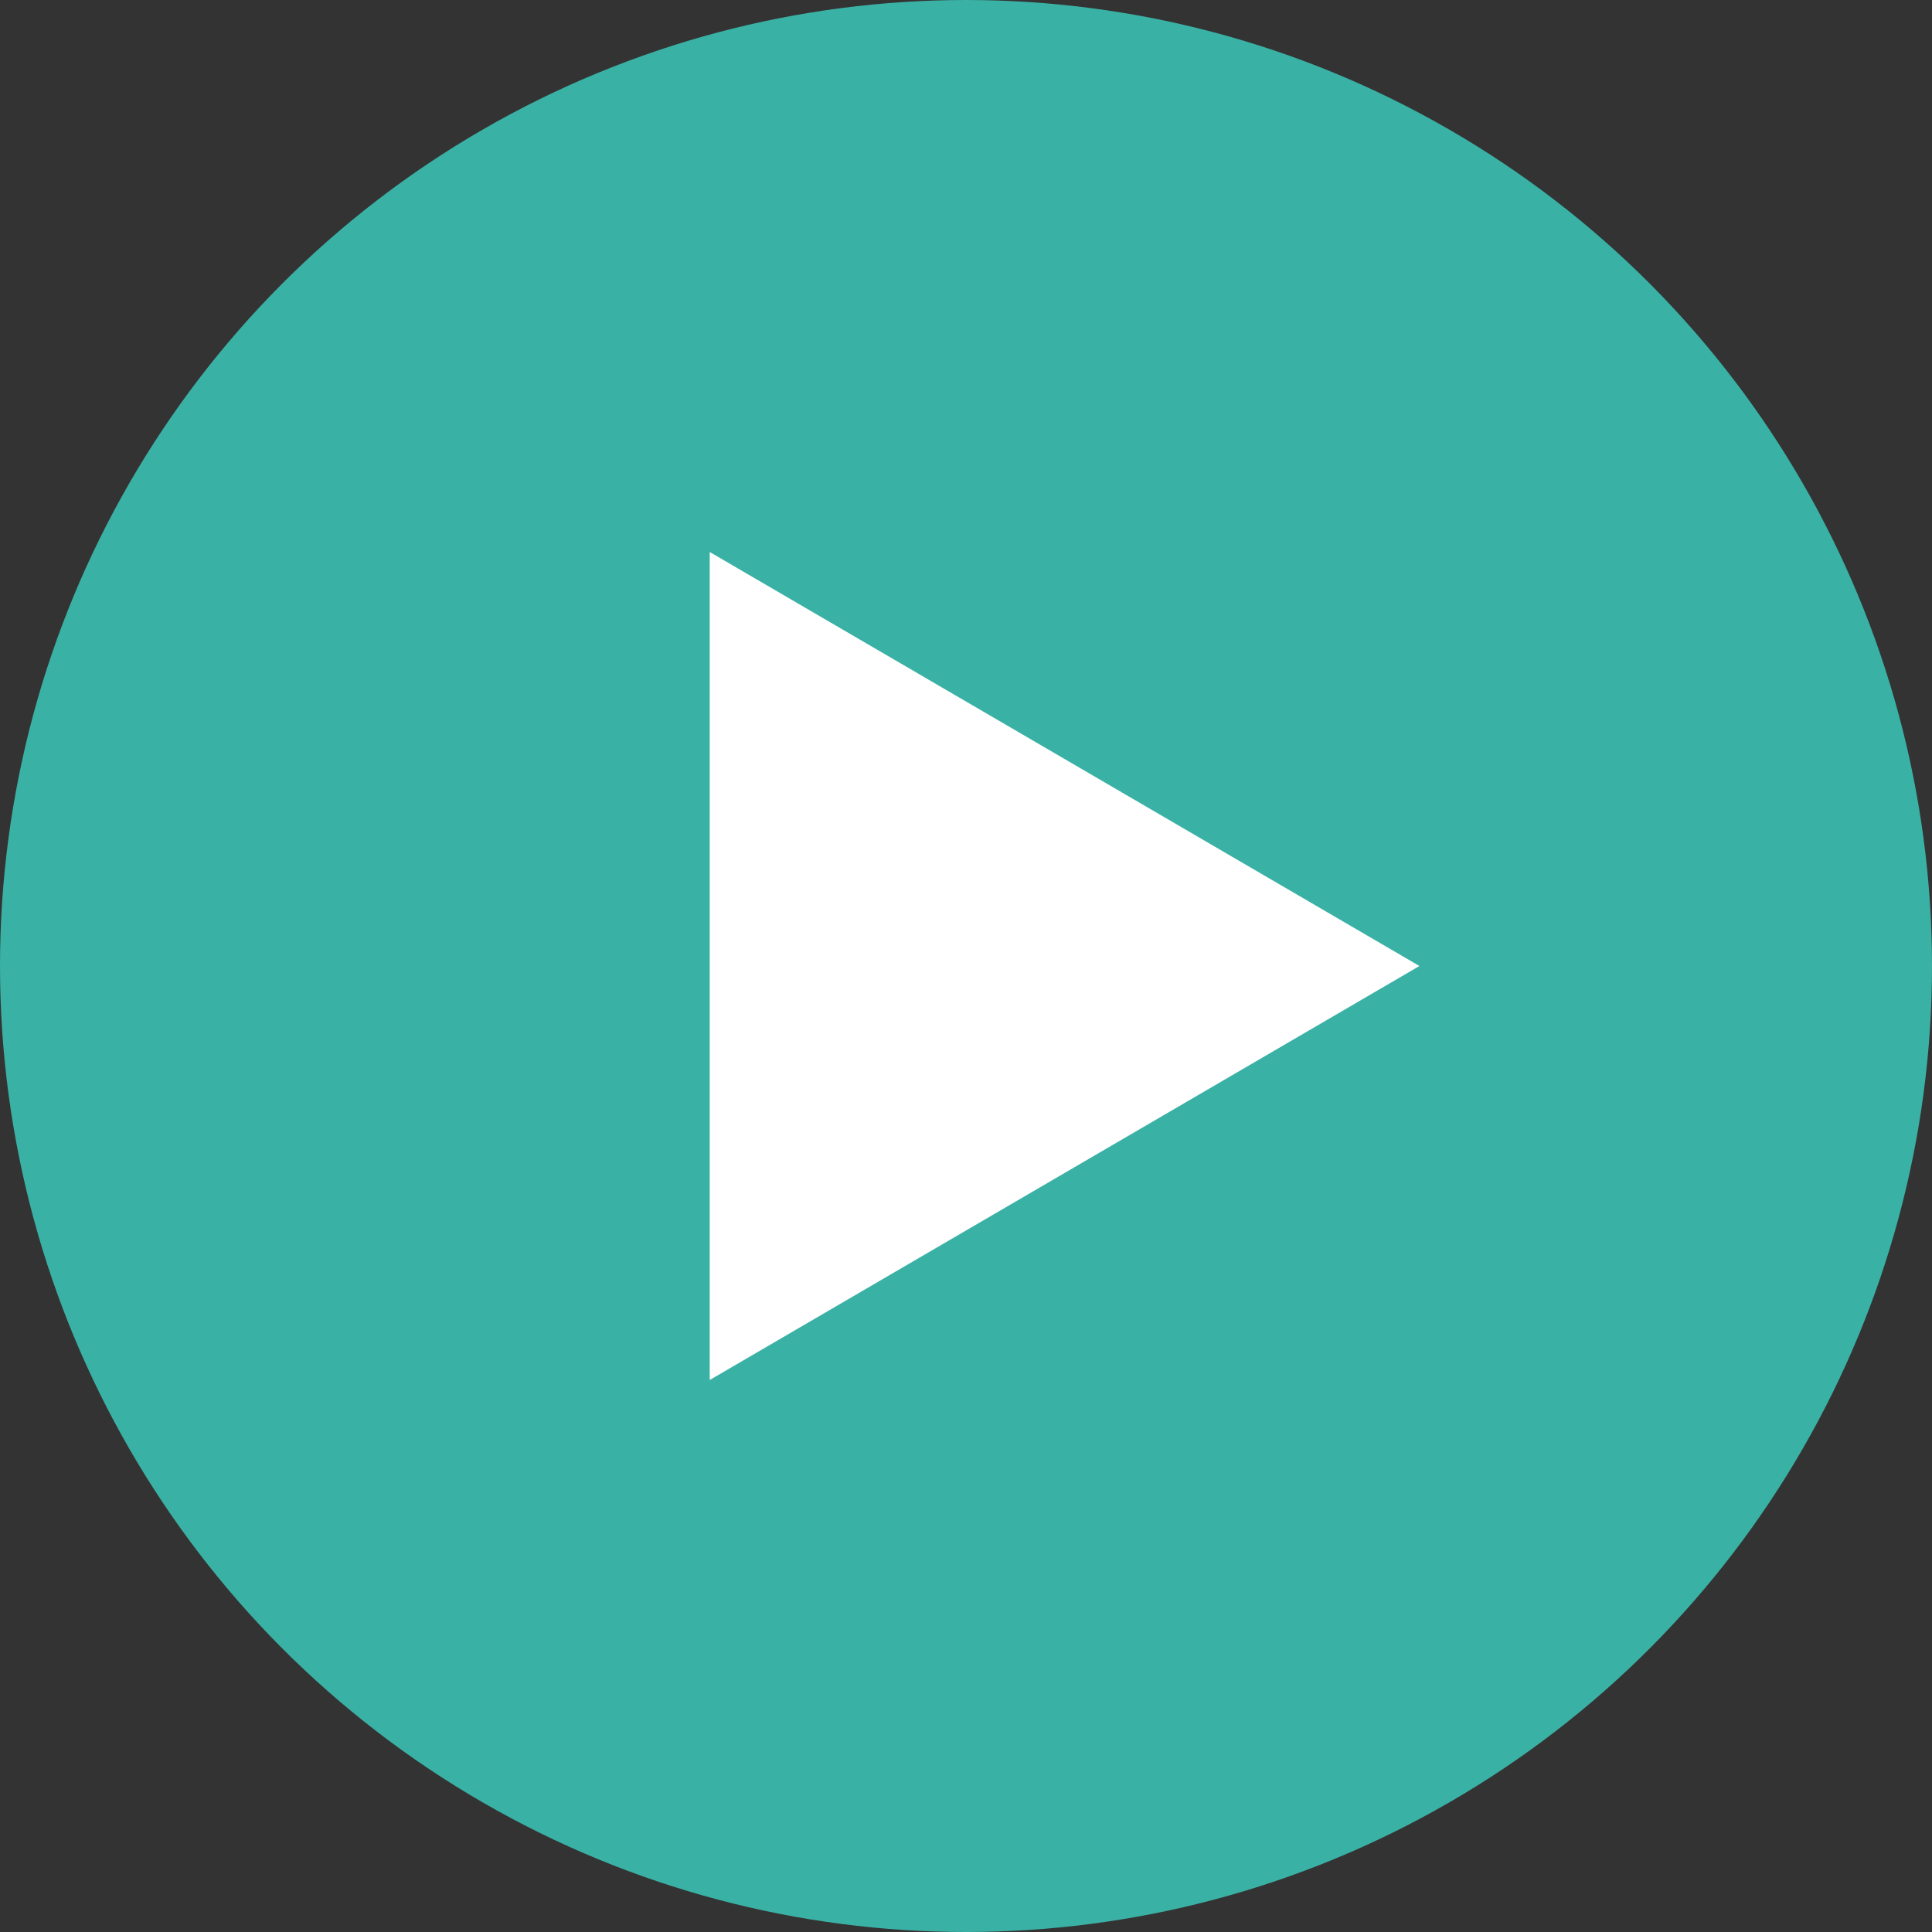
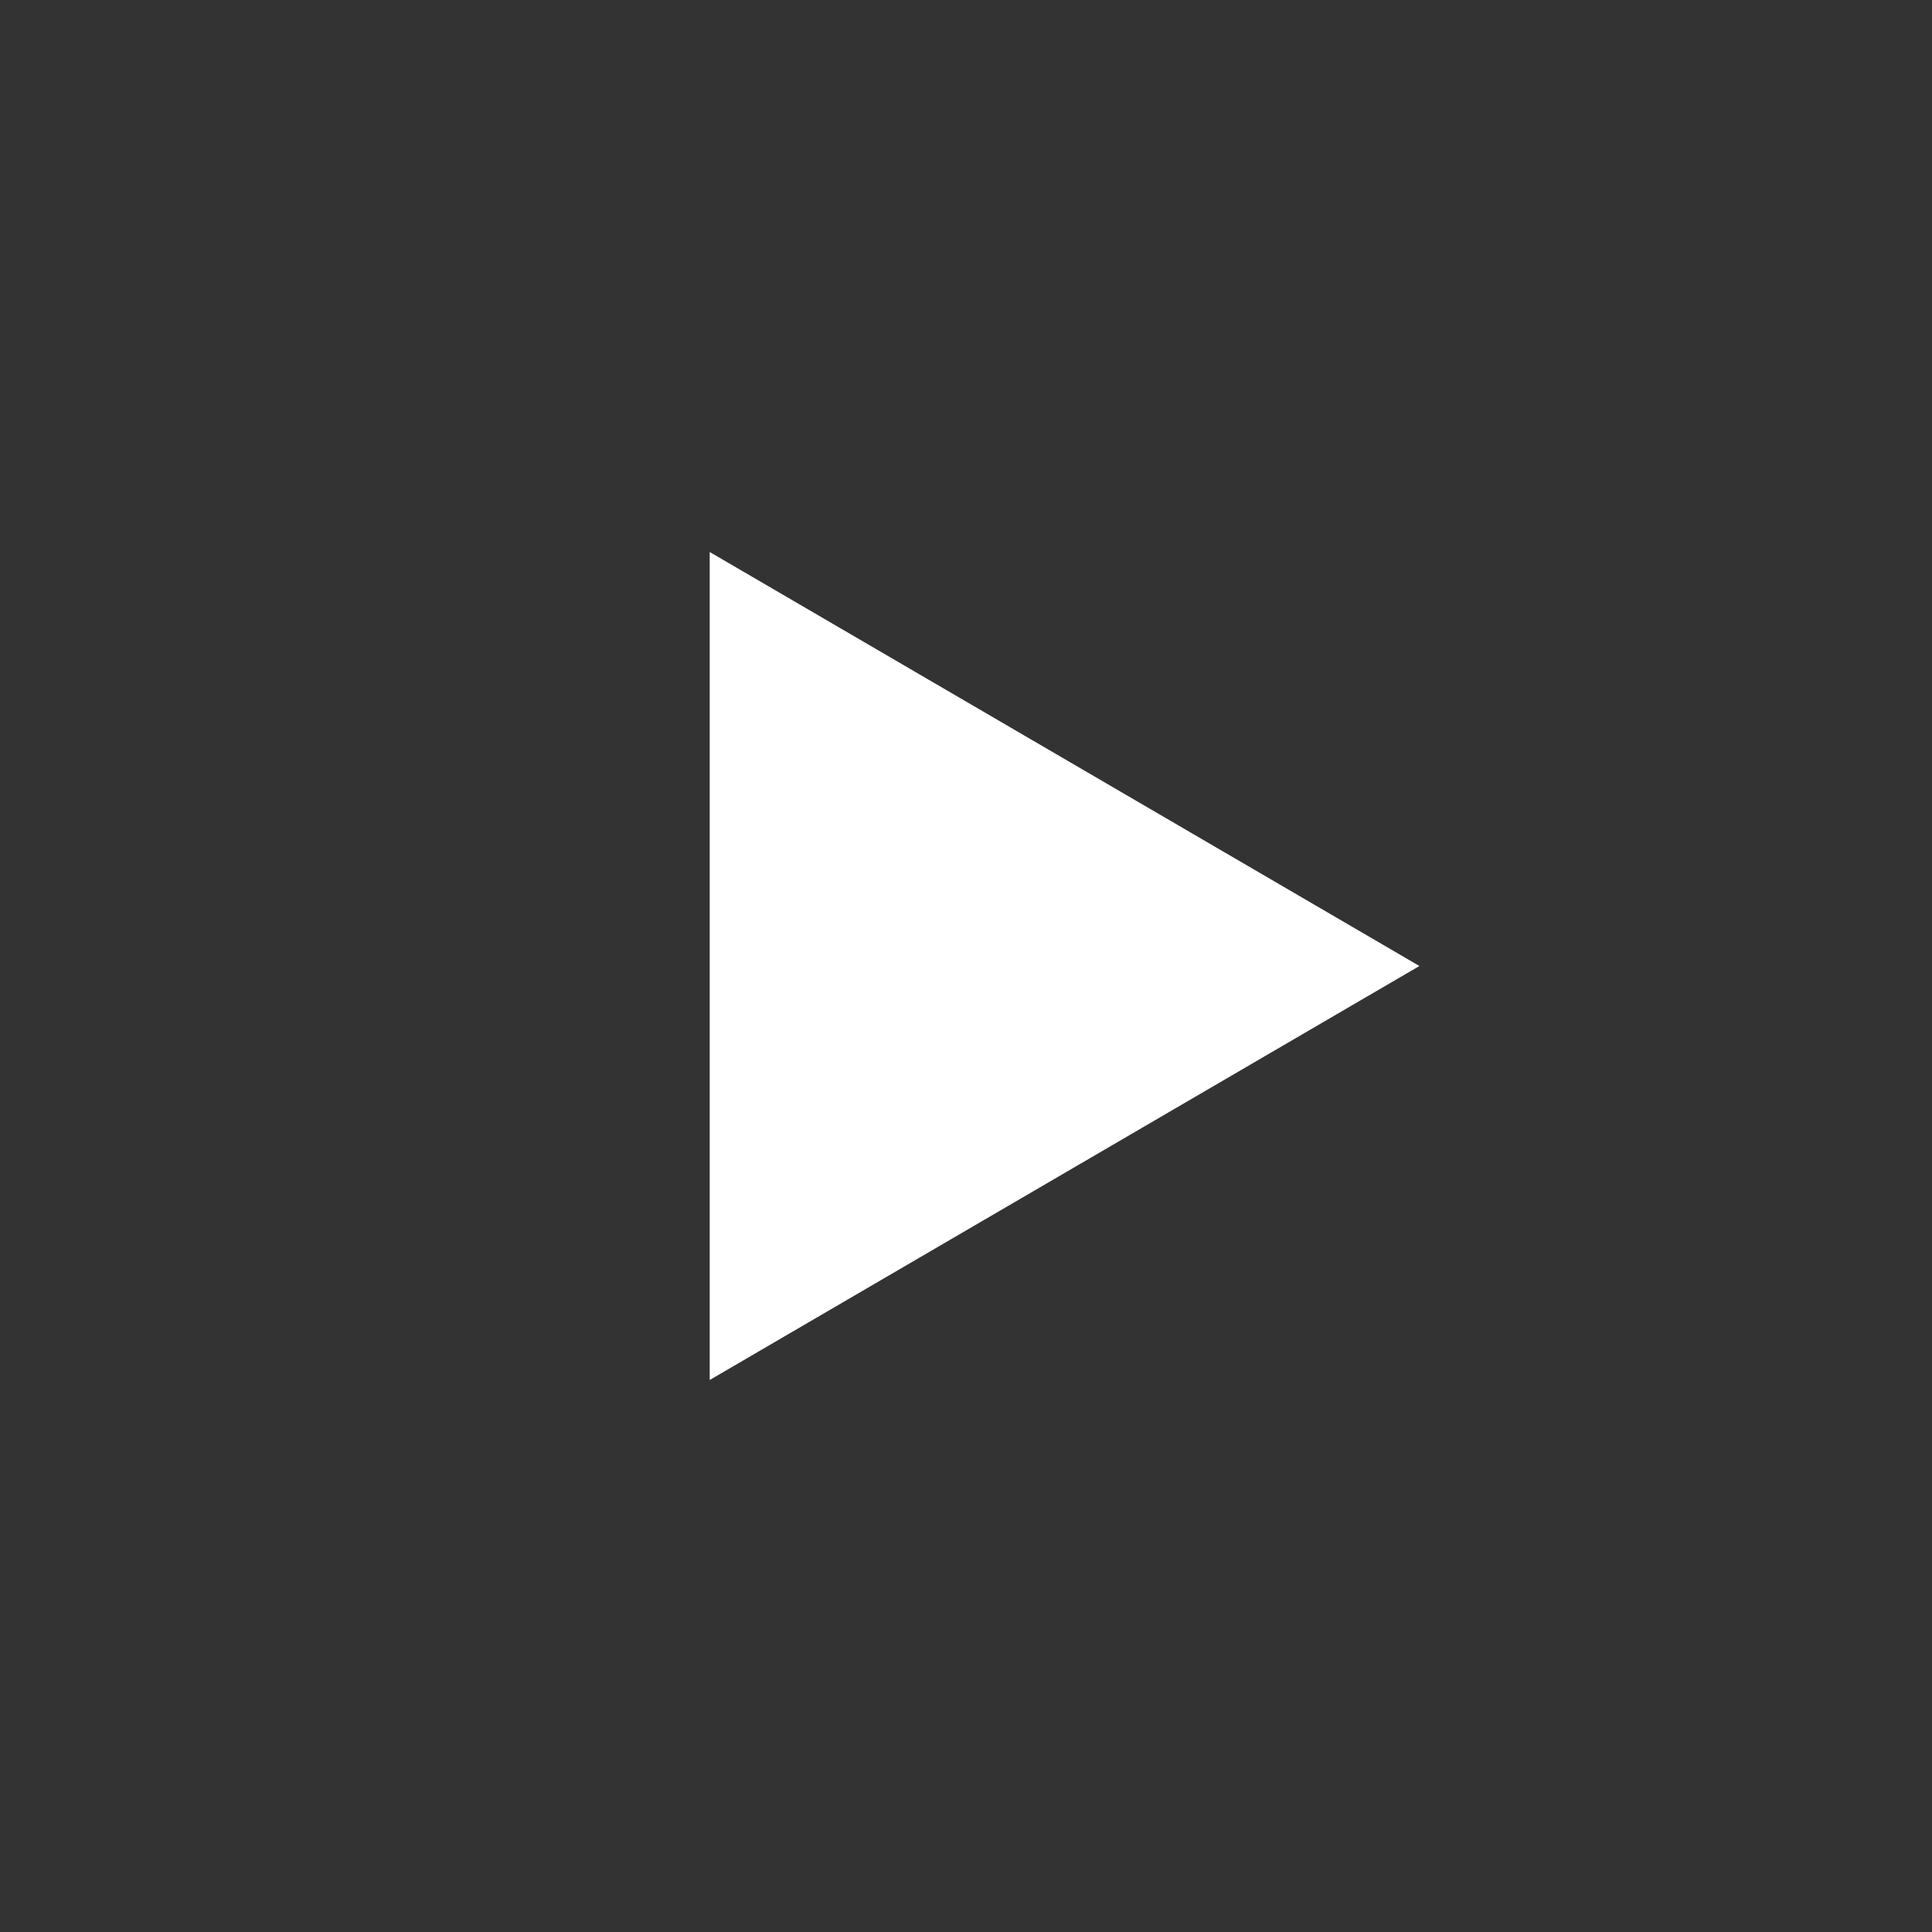
<svg xmlns="http://www.w3.org/2000/svg" width="49" height="49" viewBox="0 0 49 49">
  <rect x="0" y="0" width="49" height="49" fill="#333333" stroke="none" />
  <g id="Сгруппировать_208" data-name="Сгруппировать 208" transform="translate(-452 -1253)">
-     <circle id="Эллипс_11" data-name="Эллипс 11" cx="24.5" cy="24.5" r="24.5" transform="translate(452 1253)" fill="#3ab1a5" />
    <path id="Многоугольник_1" data-name="Многоугольник 1" d="M10.5,0,21,18H0Z" transform="translate(488 1267) rotate(90)" fill="#fff" />
  </g>
</svg>